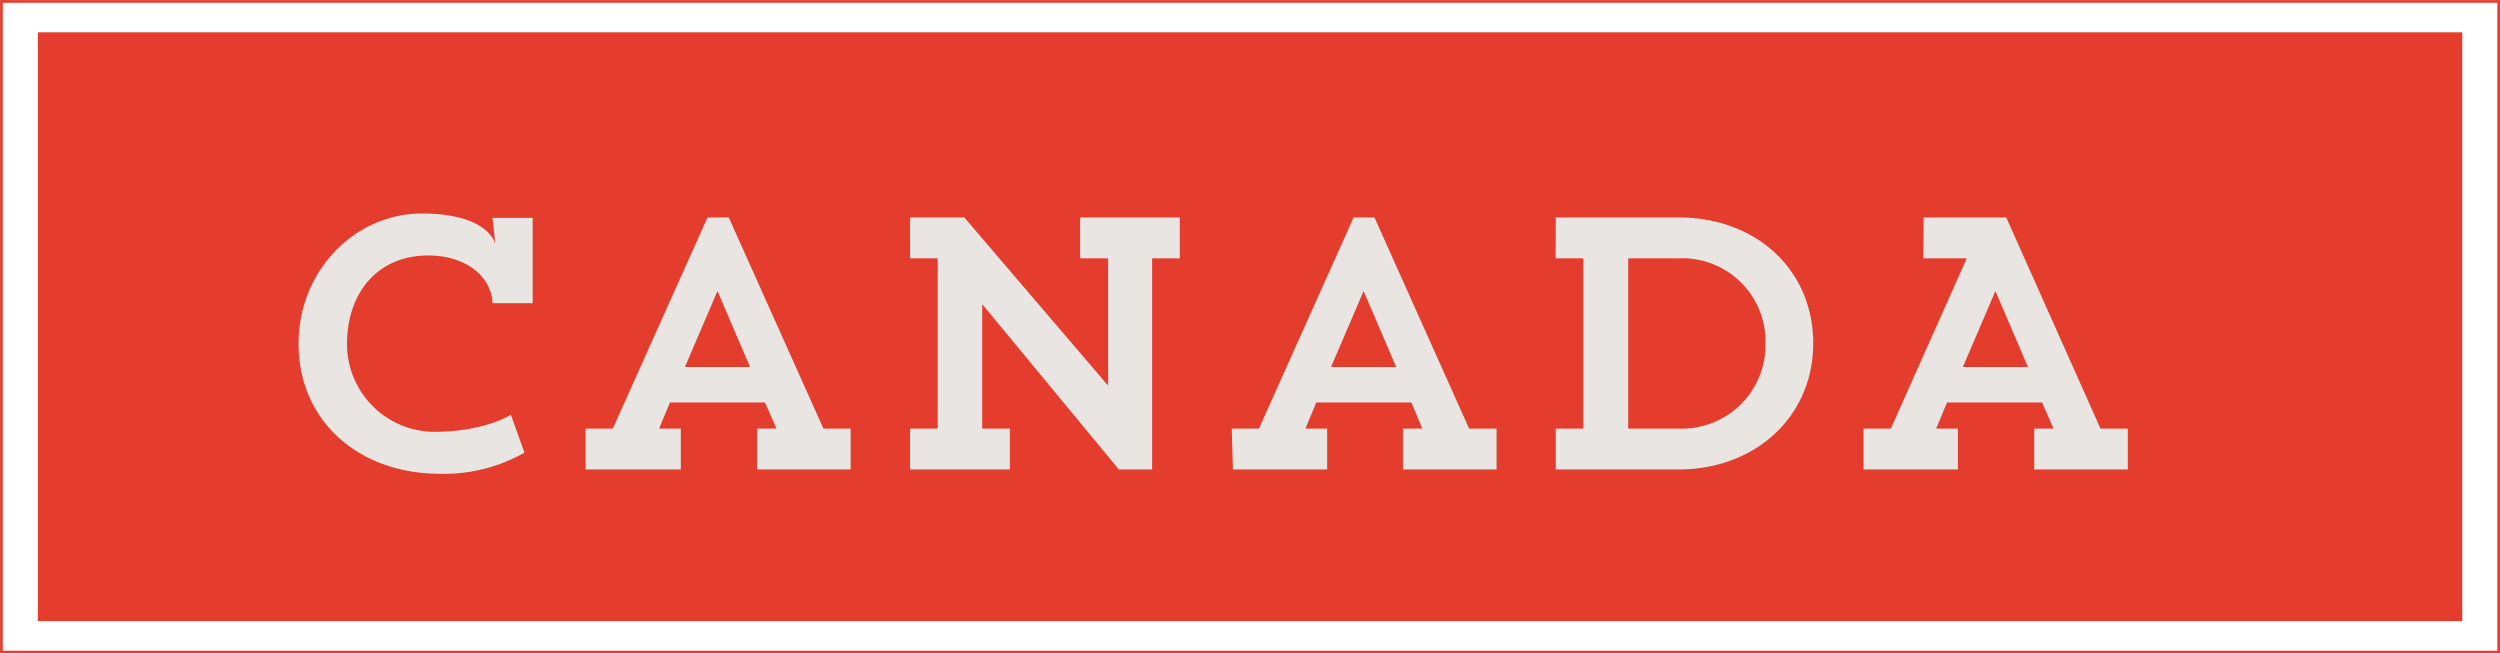
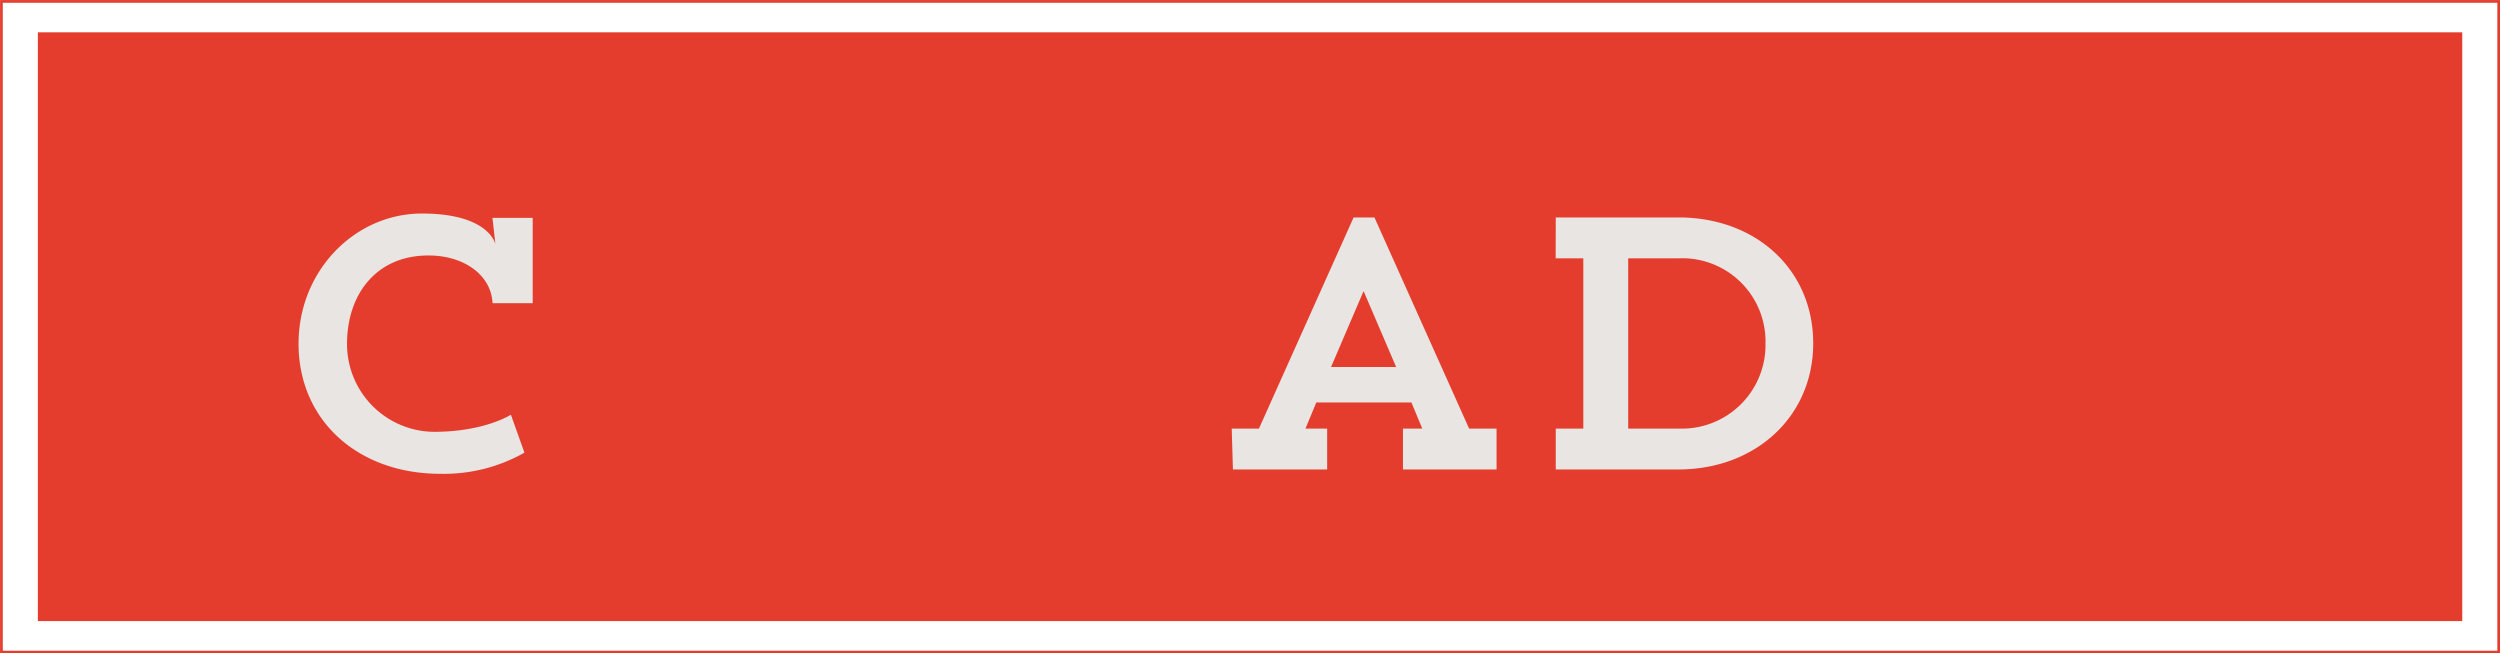
<svg xmlns="http://www.w3.org/2000/svg" viewBox="0 0 230.53 60.25">
  <defs>
    <style>.cls-1{fill:#e53d2d;}.cls-2{fill:none;stroke:#e53d2d;stroke-miterlimit:10;stroke-width:0.25px;}.cls-3{fill:#e8e5e2;}</style>
  </defs>
  <title>CANADA T0</title>
  <g id="Laag_2" data-name="Laag 2">
    <g id="content">
      <rect class="cls-1" x="3.49" y="2.98" width="223.56" height="54.29" />
      <rect class="cls-2" x="0.13" y="0.13" width="230.28" height="60" />
      <path class="cls-3" d="M48.36,41.74a15.06,15.06,0,0,1-7.77,1.95c-7.51,0-13.06-4.86-13.06-12,0-6.72,5.19-12,11.37-12,5.69,0,6.65,2.35,6.78,2.81l-.27-2.41h3.71l0,7.87h-3.7c-.14-2.71-2.78-4.4-5.86-4.4C34.83,23.52,32,27,32,31.72a8.09,8.09,0,0,0,8,8.1c4.7,0,7.11-1.58,7.11-1.58Z" />
-       <path class="cls-3" d="M54,39.52h2.51l8.73-19.47H67.2l8.73,19.47h2.51v3.77H69.81V39.52H71.6l-1.06-2.41H61.78l-1,2.41h2v3.77H54Zm9.16-5.68h6l-3-7Z" />
-       <path class="cls-3" d="M99.6,20.05h9.19v3.77h-2.55V43.29h-3.07L90.57,28.05V39.52h2.55v3.77h-9.2V39.52h2.55V23.82H83.92V20.05h5l13.26,15.51V23.82H99.6Z" />
      <path class="cls-3" d="M113.58,39.52h2.51l8.73-19.47h1.92l8.73,19.47H138v3.77h-8.63V39.52h1.78l-1-2.41h-8.77l-1,2.41h2v3.77h-8.69Zm9.16-5.68h6l-3-7Z" />
      <path class="cls-3" d="M143.46,20.05h11.31c7.21,0,12.43,4.86,12.43,11.61s-5.32,11.63-12.43,11.63H143.46V39.52H146V23.82h-2.55Zm6.68,3.77v15.7h4.66a7.71,7.71,0,0,0,8-7.8,7.68,7.68,0,0,0-8-7.9Z" />
-       <path class="cls-3" d="M177.38,20.05H185l8.69,19.47h2.52v3.77h-8.63V39.52h1.78l-1.06-2.41h-8.76l-1,2.41h2v3.77h-8.7V39.52h2.52l7-15.7h-4ZM181,33.84h6l-3-7Z" />
    </g>
  </g>
</svg>